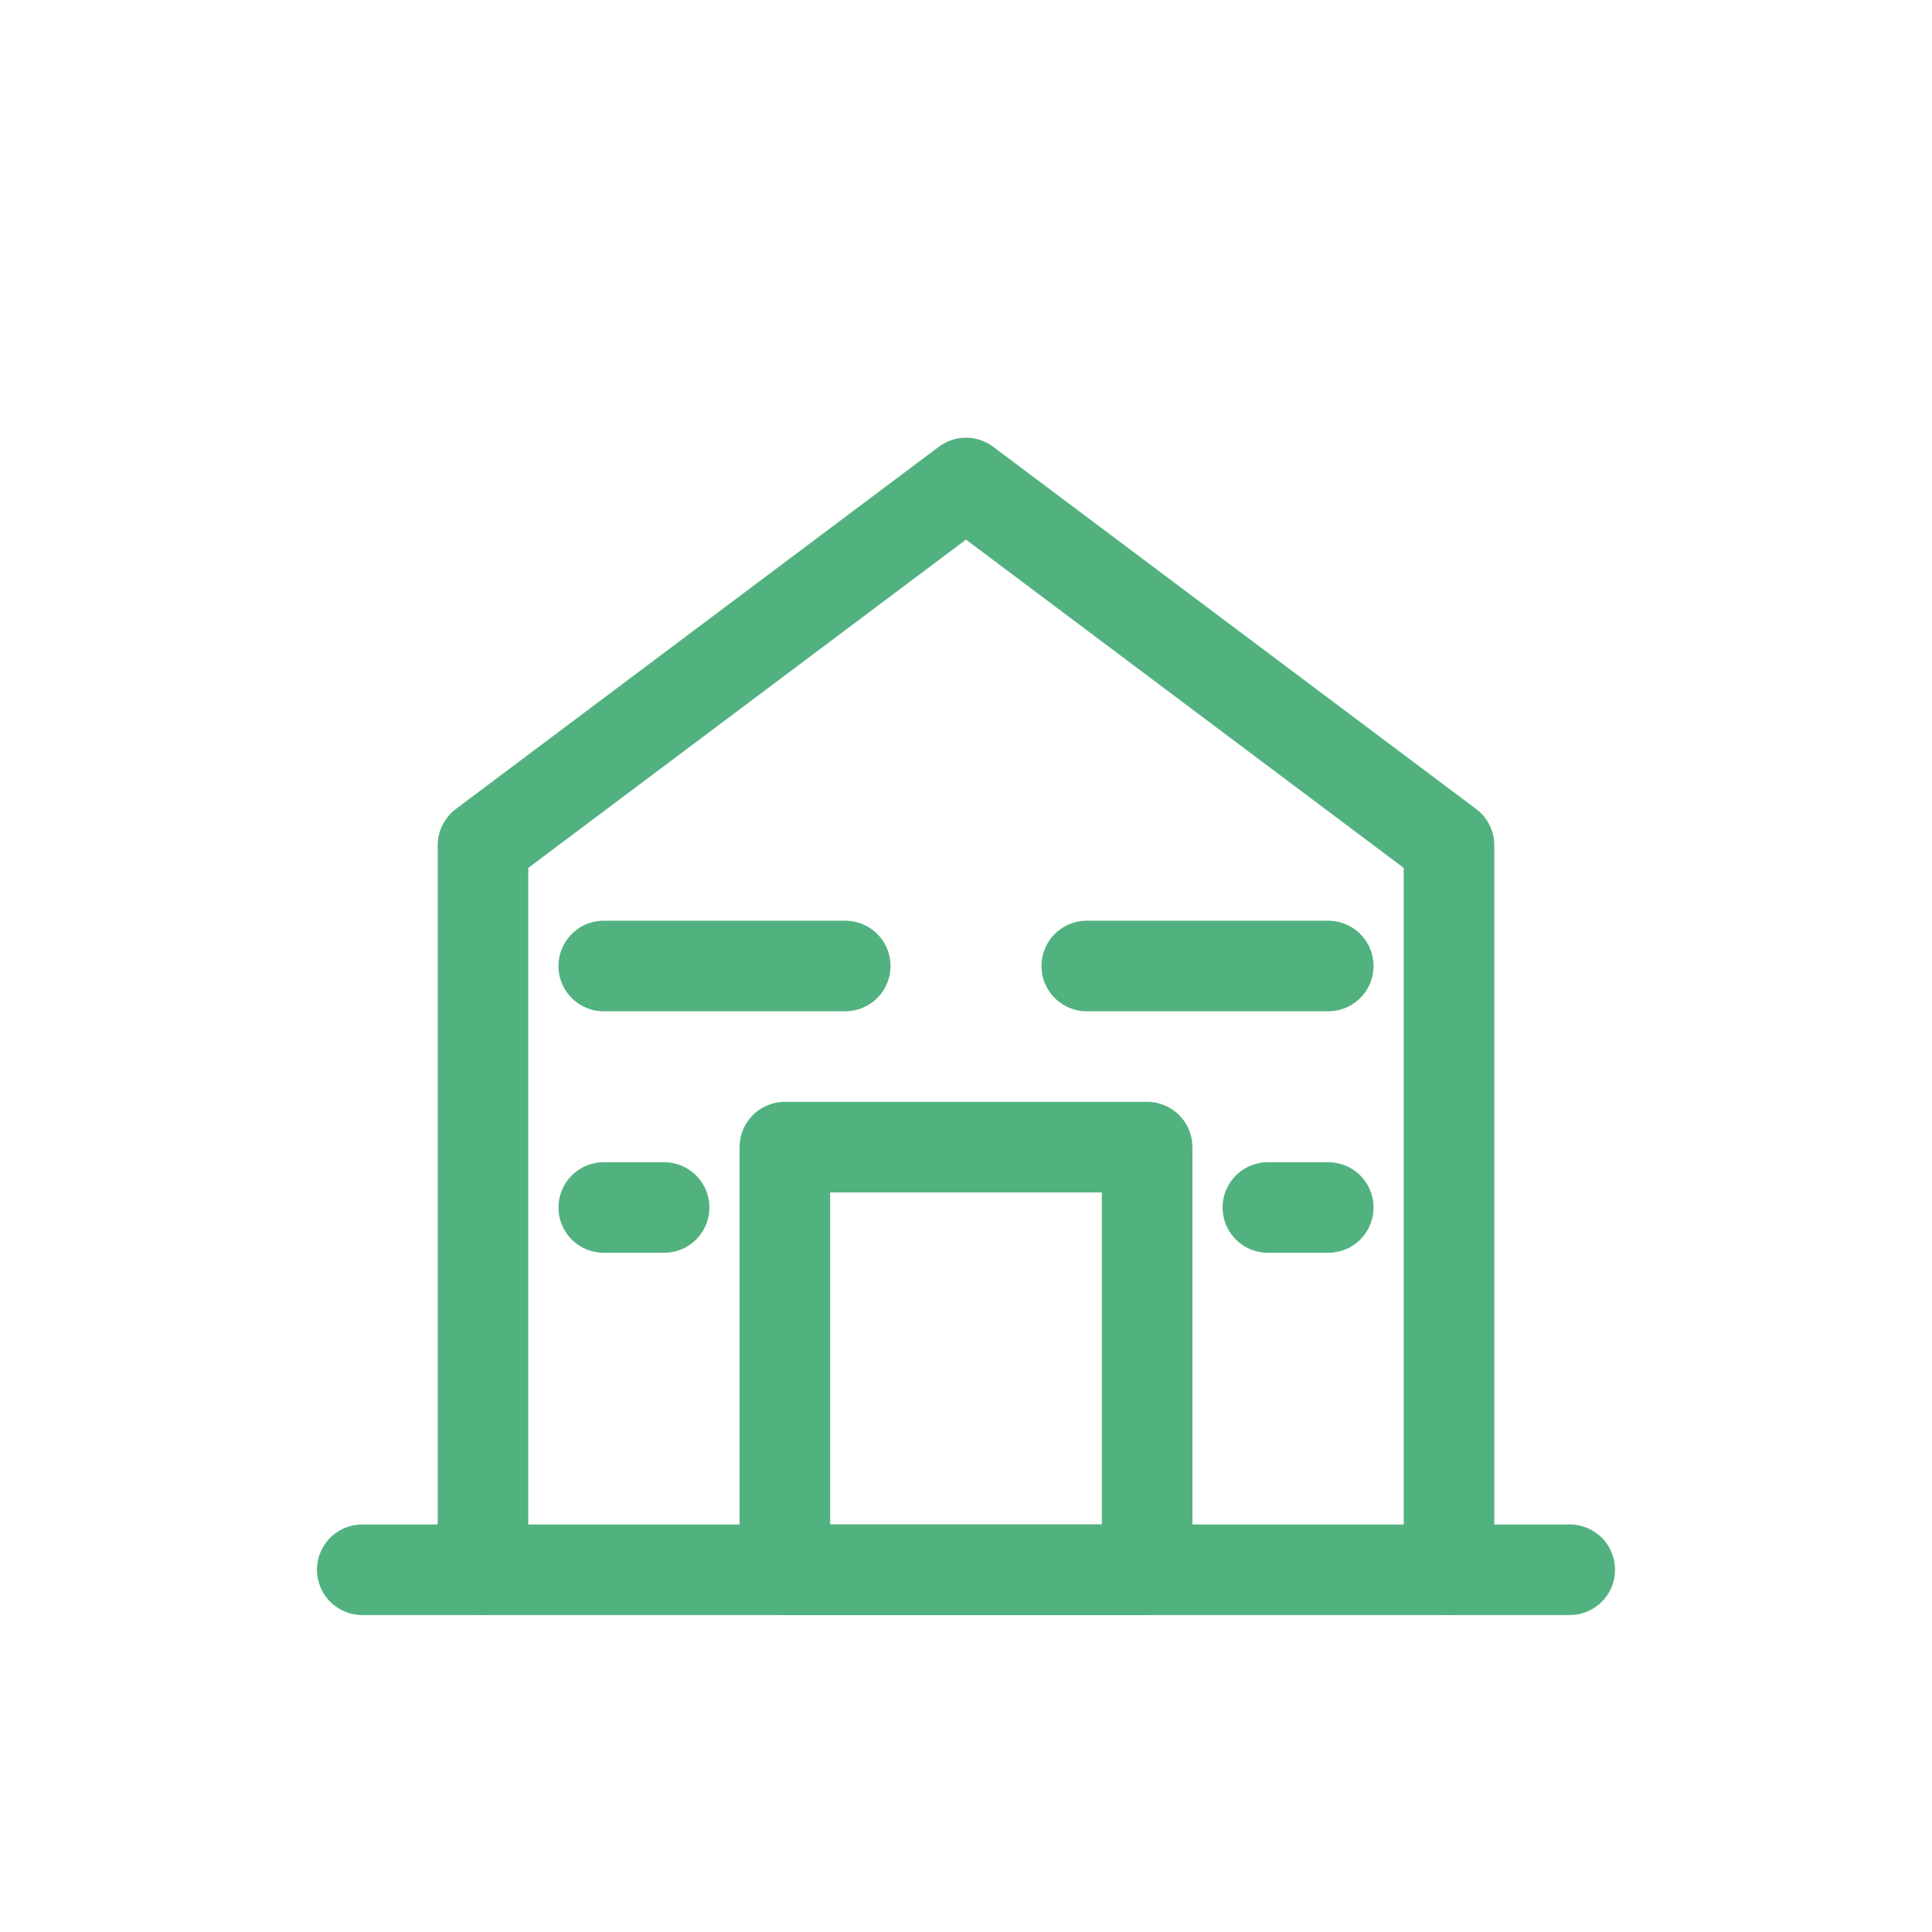
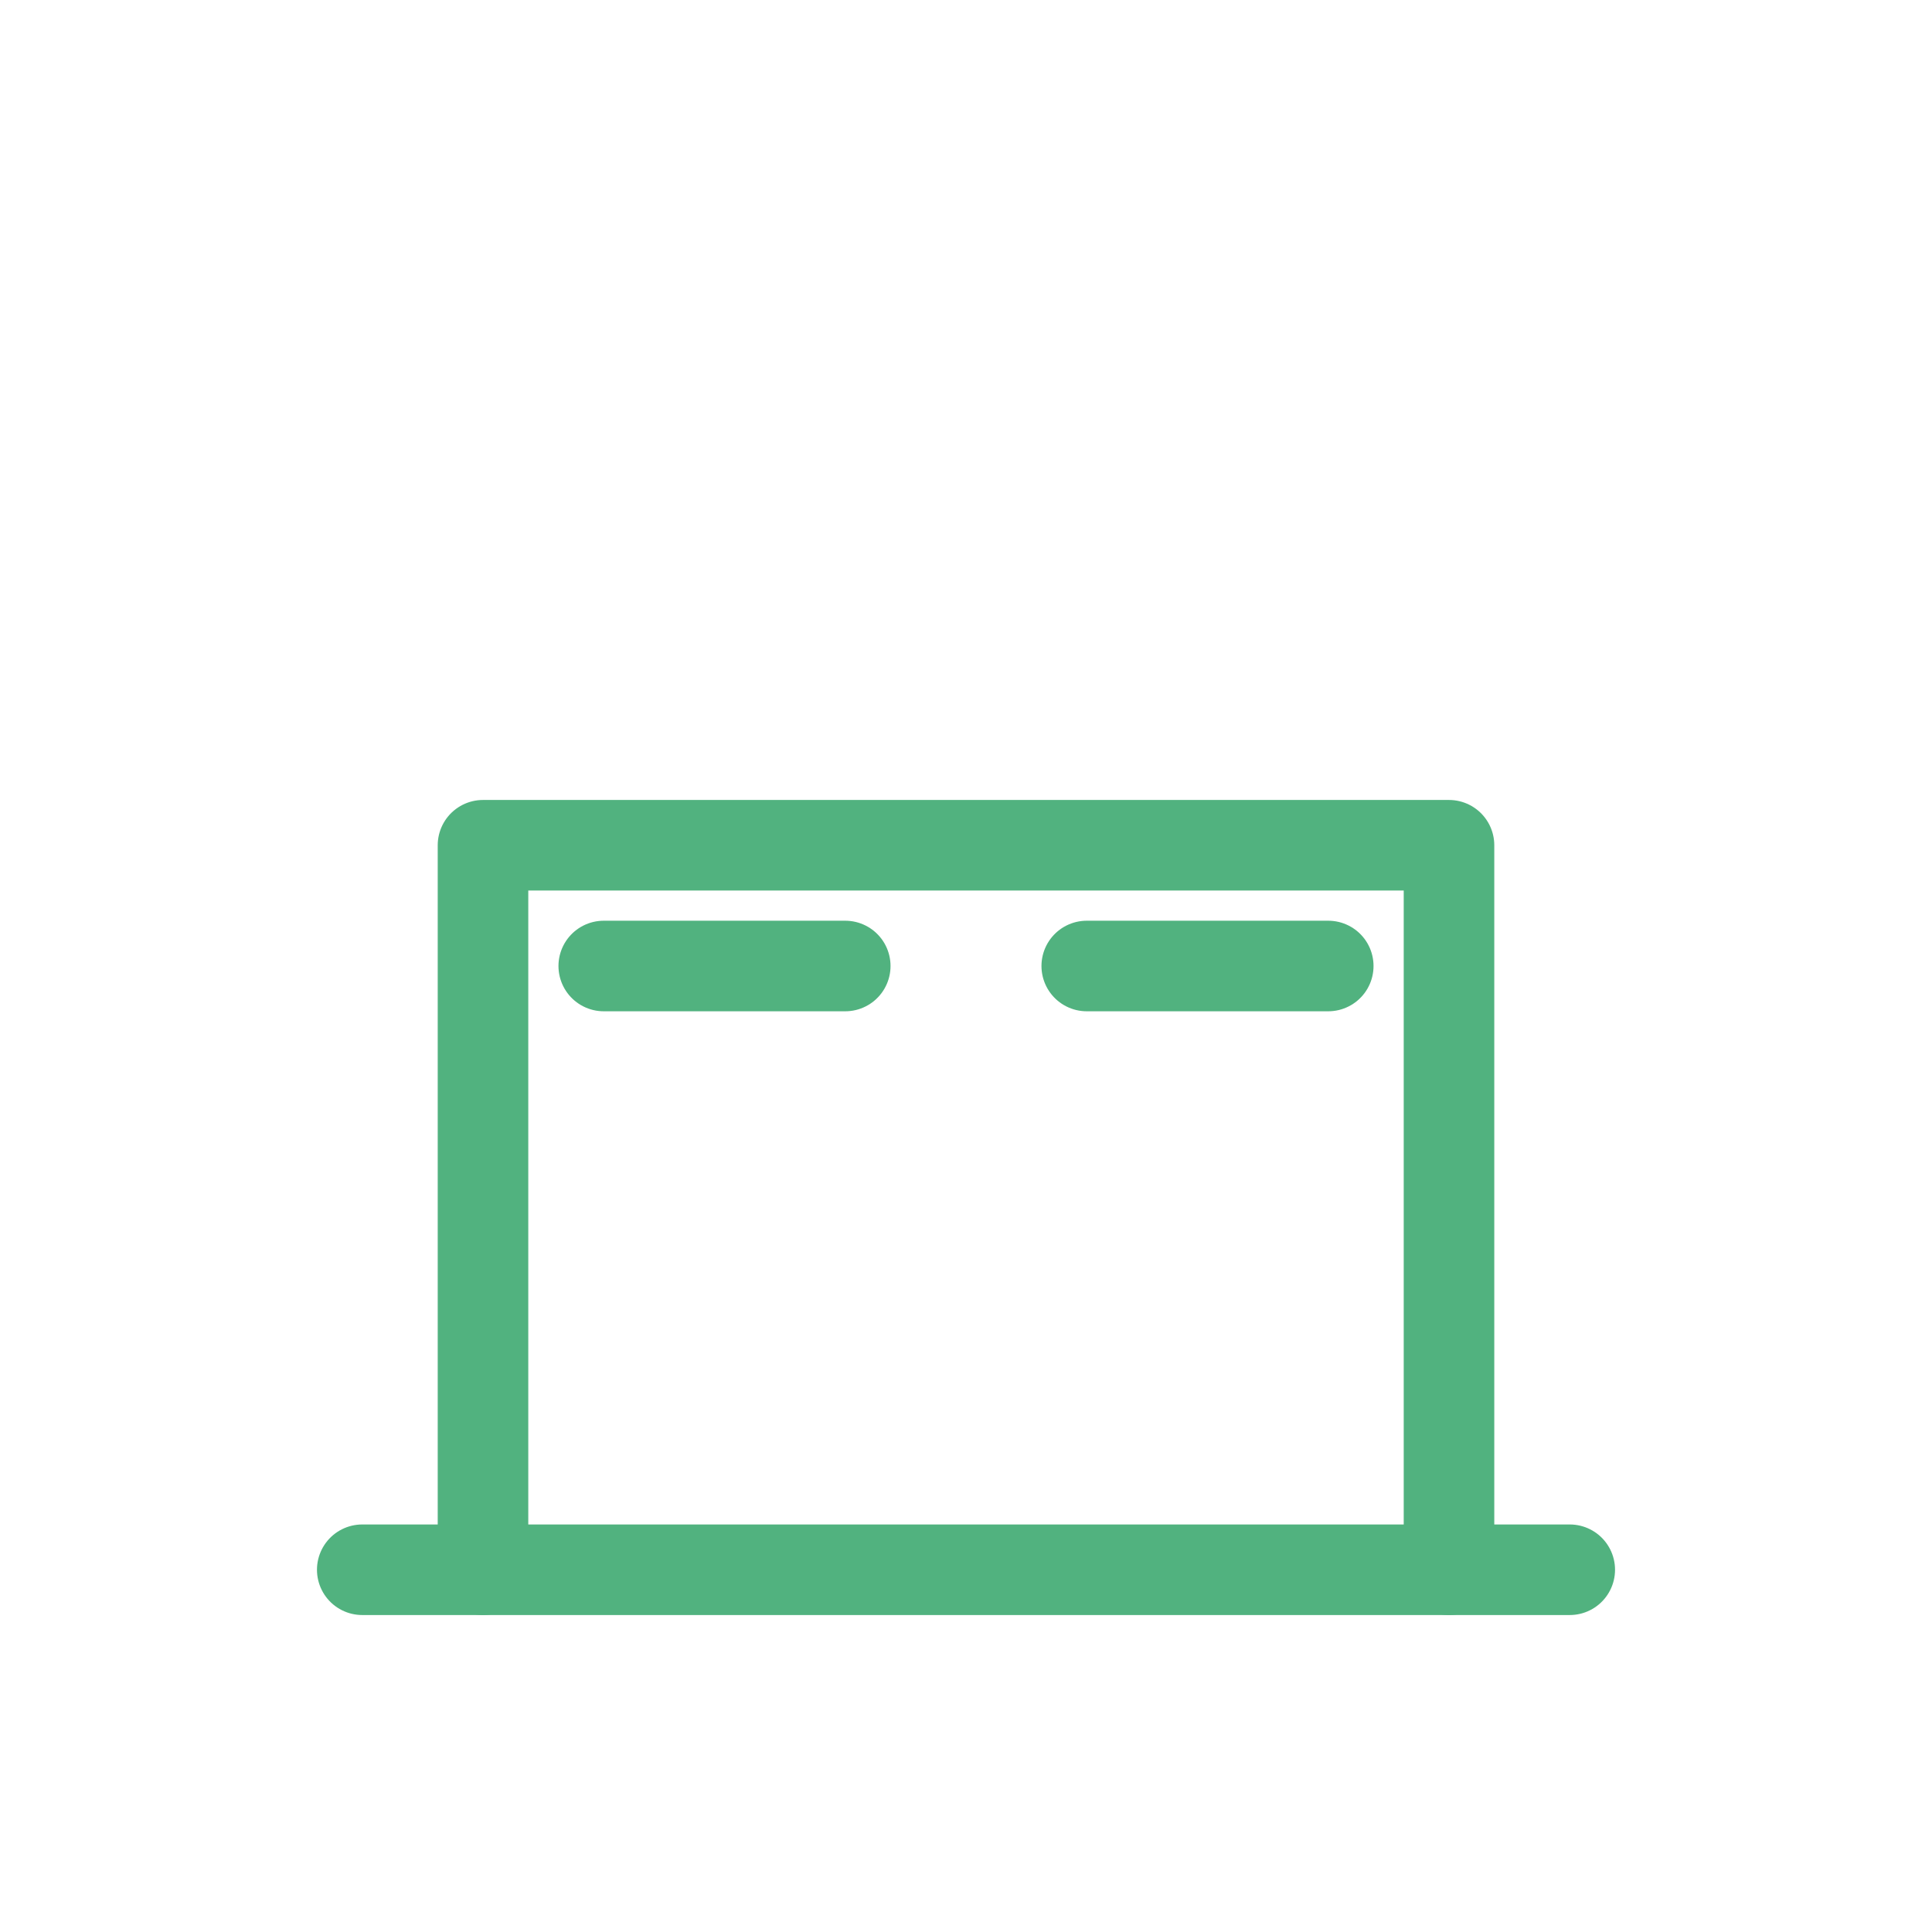
<svg xmlns="http://www.w3.org/2000/svg" width="64" height="64" viewBox="0 0 64 64" fill="none">
  <path d="M12 52H52" stroke="#51B27F" stroke-width="3" stroke-linecap="round" />
-   <path d="M16 52V28L32 16L48 28V52" stroke="#51B27F" stroke-width="3" stroke-linecap="round" stroke-linejoin="round" />
-   <rect x="26" y="38" width="12" height="14" stroke="#51B27F" stroke-width="3" stroke-linecap="round" stroke-linejoin="round" />
+   <path d="M16 52V28L48 28V52" stroke="#51B27F" stroke-width="3" stroke-linecap="round" stroke-linejoin="round" />
  <path d="M20 32H28M36 32H44" stroke="#51B27F" stroke-width="3" stroke-linecap="round" />
-   <path d="M20 40H22M42 40H44" stroke="#51B27F" stroke-width="3" stroke-linecap="round" />
</svg>